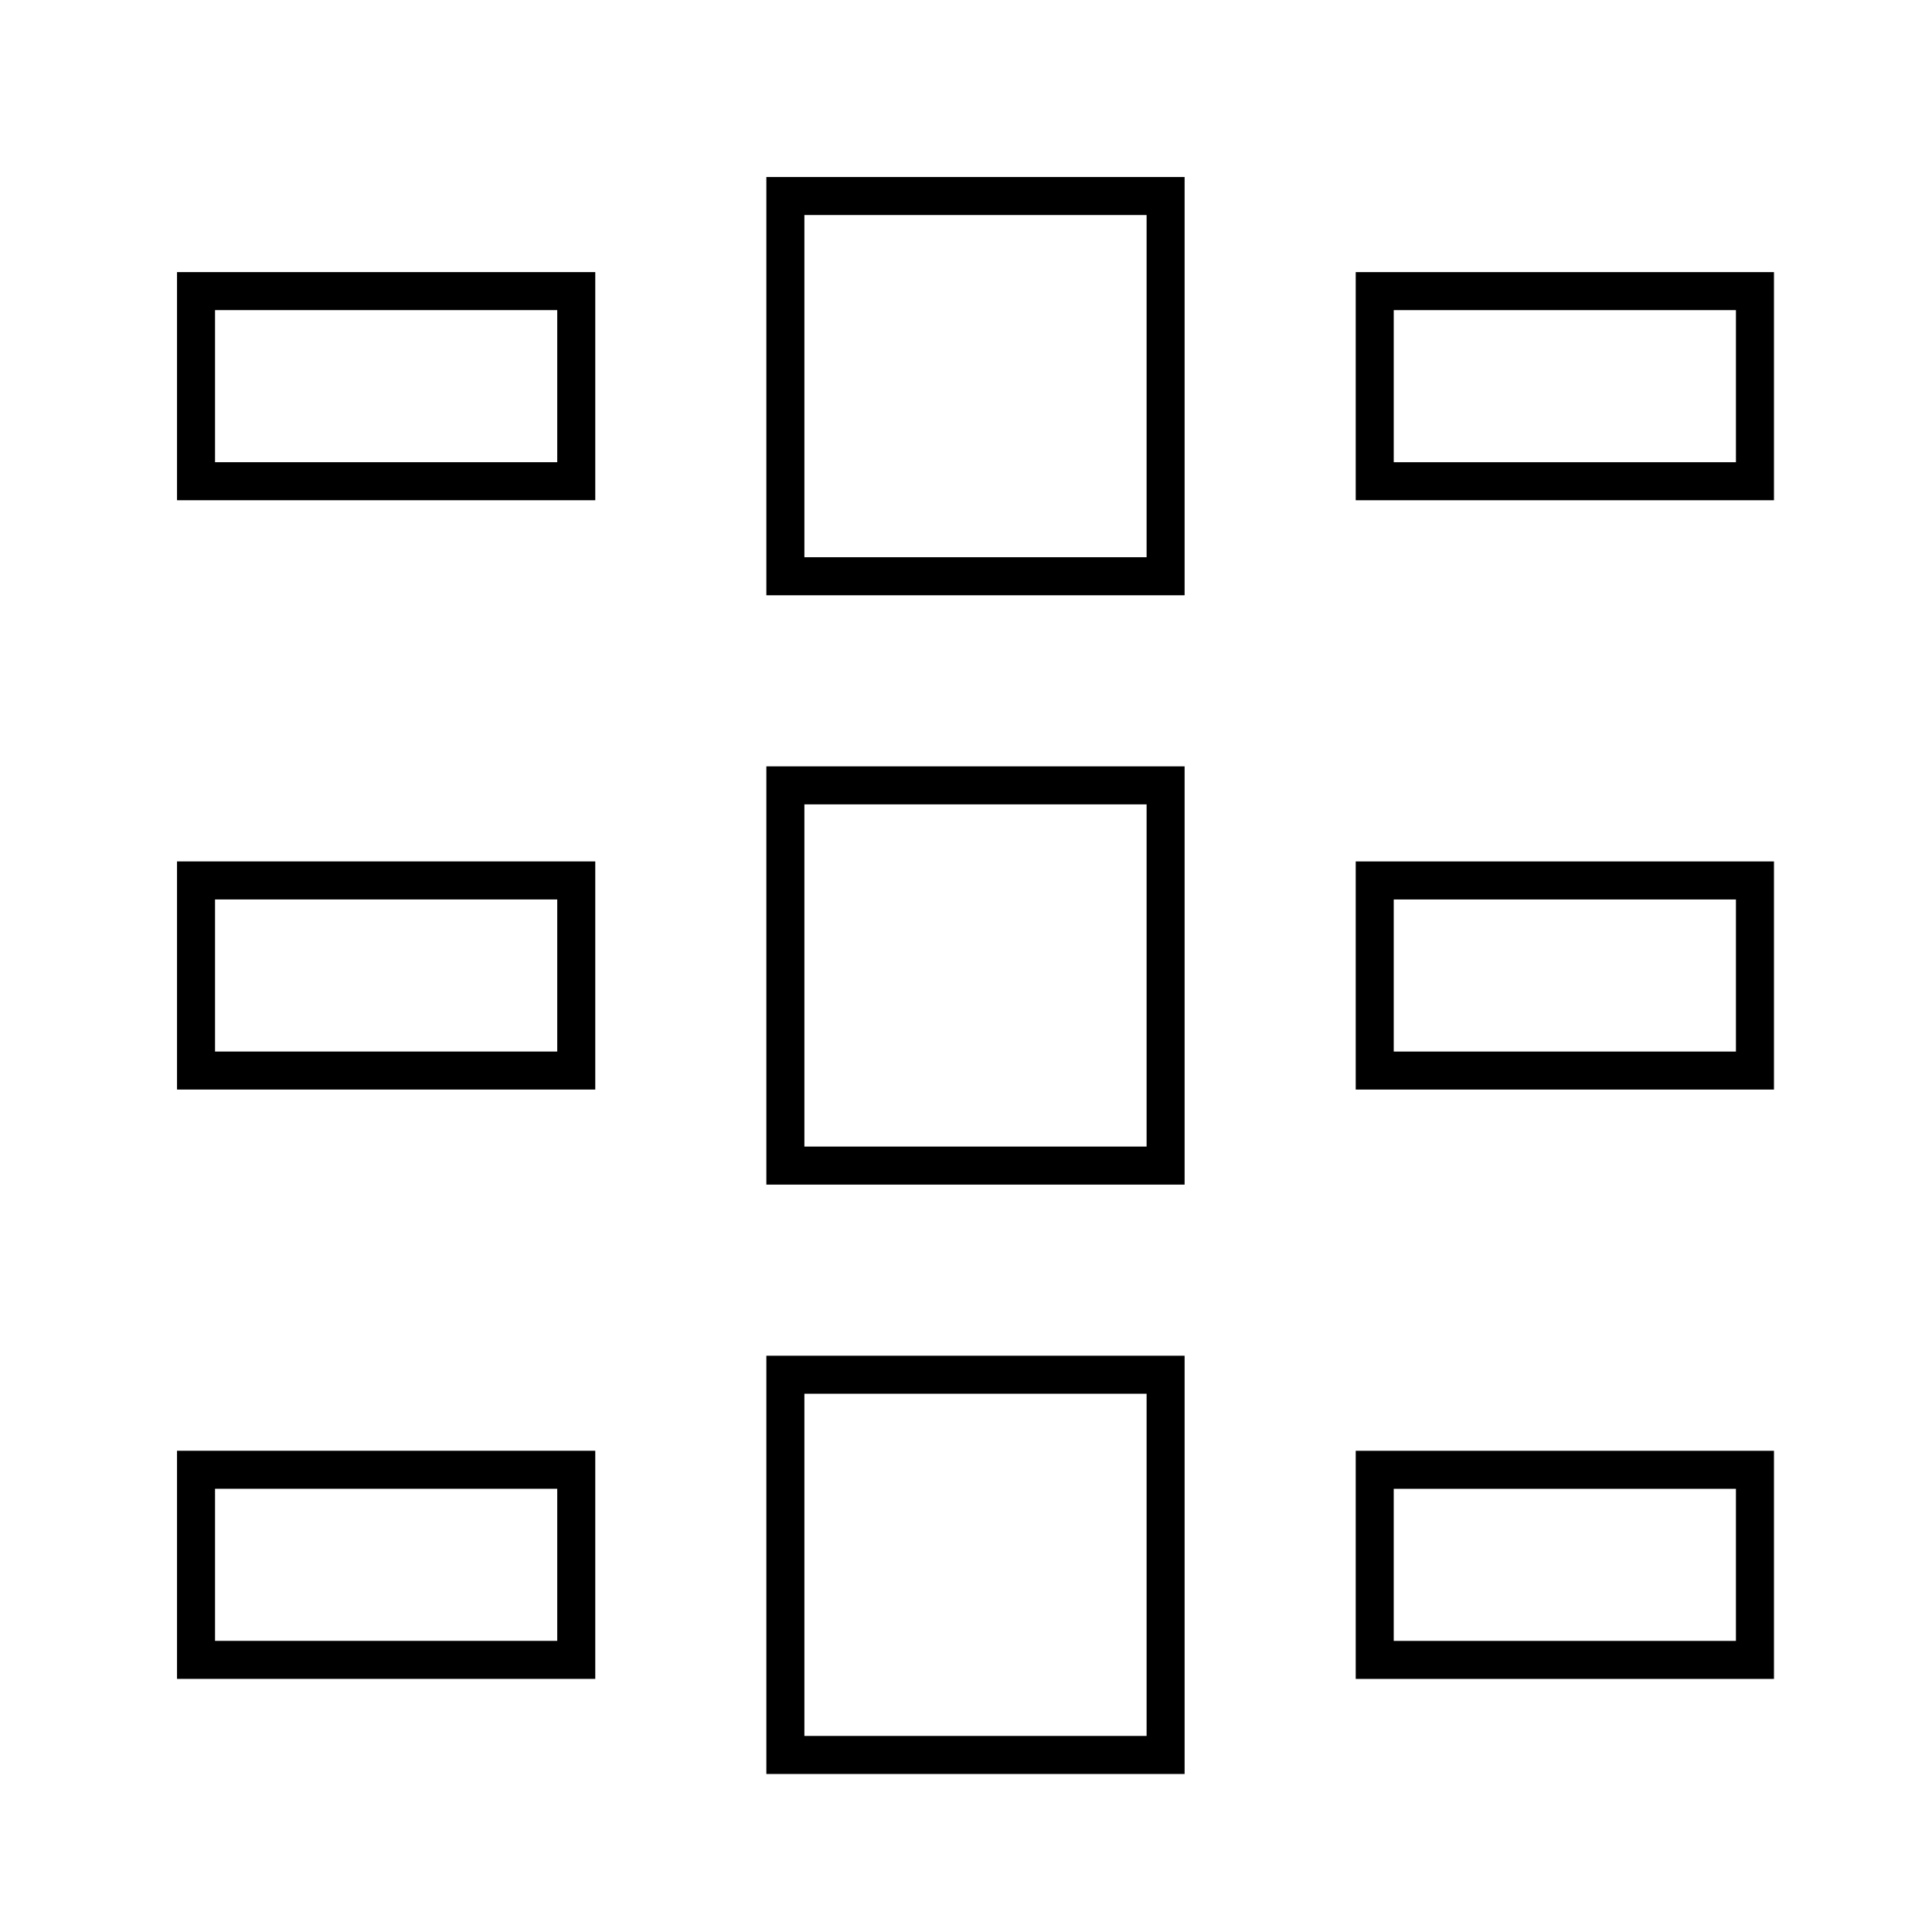
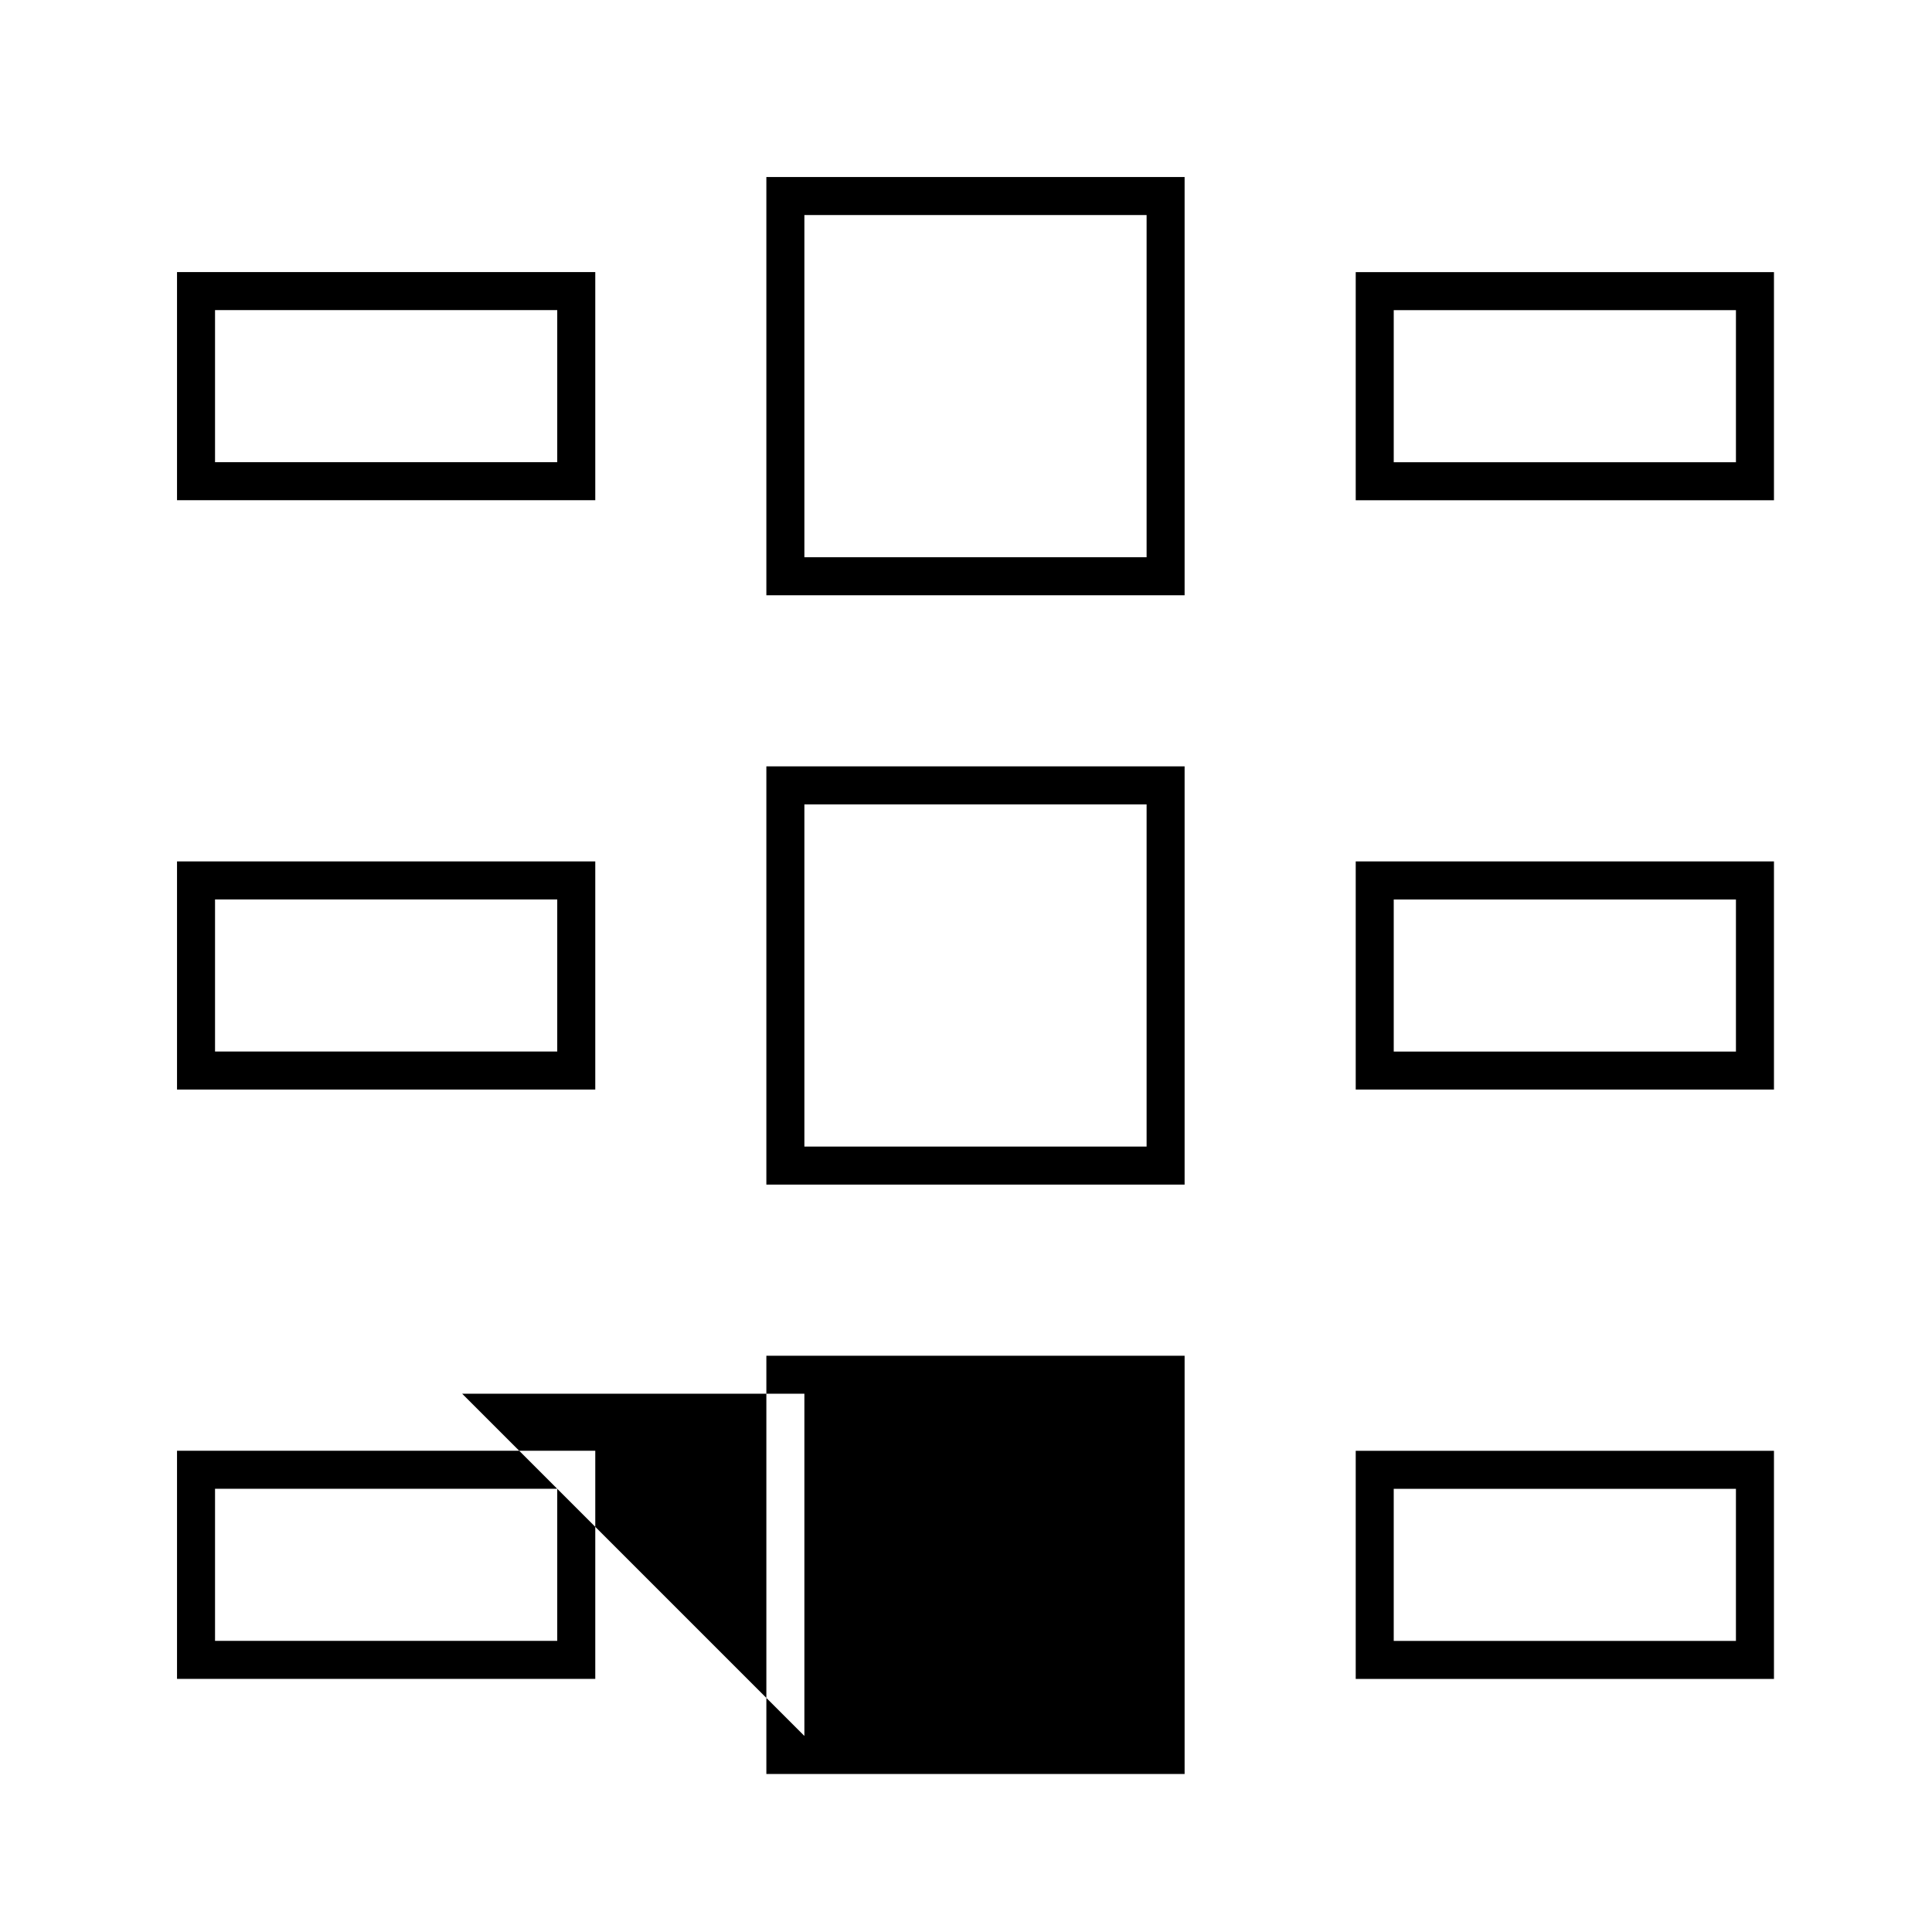
<svg xmlns="http://www.w3.org/2000/svg" fill="#000000" width="800px" height="800px" version="1.1" viewBox="144 144 512 512">
-   <path d="m503.28 588.93v-60.457h110.84v60.457zm100.76-50.379h-90.688v40.305h90.688zm-100.76-166.26h110.84v60.457h-110.84zm10.074 50.383h90.688v-40.305h-90.688zm-10.074-206.56h110.84v60.457h-110.84zm10.074 50.379h90.688v-40.305h-90.688zm-166.26 236.79h110.84v110.84h-110.84zm10.078 100.76h90.688v-90.688h-90.688zm-10.078-256.95h110.84v110.84h-110.84zm10.078 100.76h90.688v-90.688h-90.688zm-10.078-256.94h110.84v110.84h-110.84zm10.078 100.76h90.688v-90.688h-90.688zm-166.26 236.79h110.84v60.457h-110.84zm10.074 50.383h90.688v-40.305h-90.688zm-10.074-206.56h110.84v60.457h-110.84zm10.074 50.383h90.688v-40.305h-90.688zm-10.074-206.56h110.84v60.457h-110.84zm10.074 50.379h90.688v-40.305h-90.688z" fill-rule="evenodd" />
+   <path d="m503.28 588.93v-60.457h110.84v60.457zm100.76-50.379h-90.688v40.305h90.688zm-100.76-166.26h110.84v60.457h-110.84zm10.074 50.383h90.688v-40.305h-90.688zm-10.074-206.56h110.84v60.457h-110.84zm10.074 50.379h90.688v-40.305h-90.688zm-166.26 236.79h110.84v110.84h-110.84zm10.078 100.76v-90.688h-90.688zm-10.078-256.95h110.84v110.84h-110.84zm10.078 100.76h90.688v-90.688h-90.688zm-10.078-256.94h110.84v110.84h-110.84zm10.078 100.76h90.688v-90.688h-90.688zm-166.26 236.79h110.84v60.457h-110.84zm10.074 50.383h90.688v-40.305h-90.688zm-10.074-206.56h110.84v60.457h-110.84zm10.074 50.383h90.688v-40.305h-90.688zm-10.074-206.56h110.84v60.457h-110.84zm10.074 50.379h90.688v-40.305h-90.688z" fill-rule="evenodd" />
</svg>